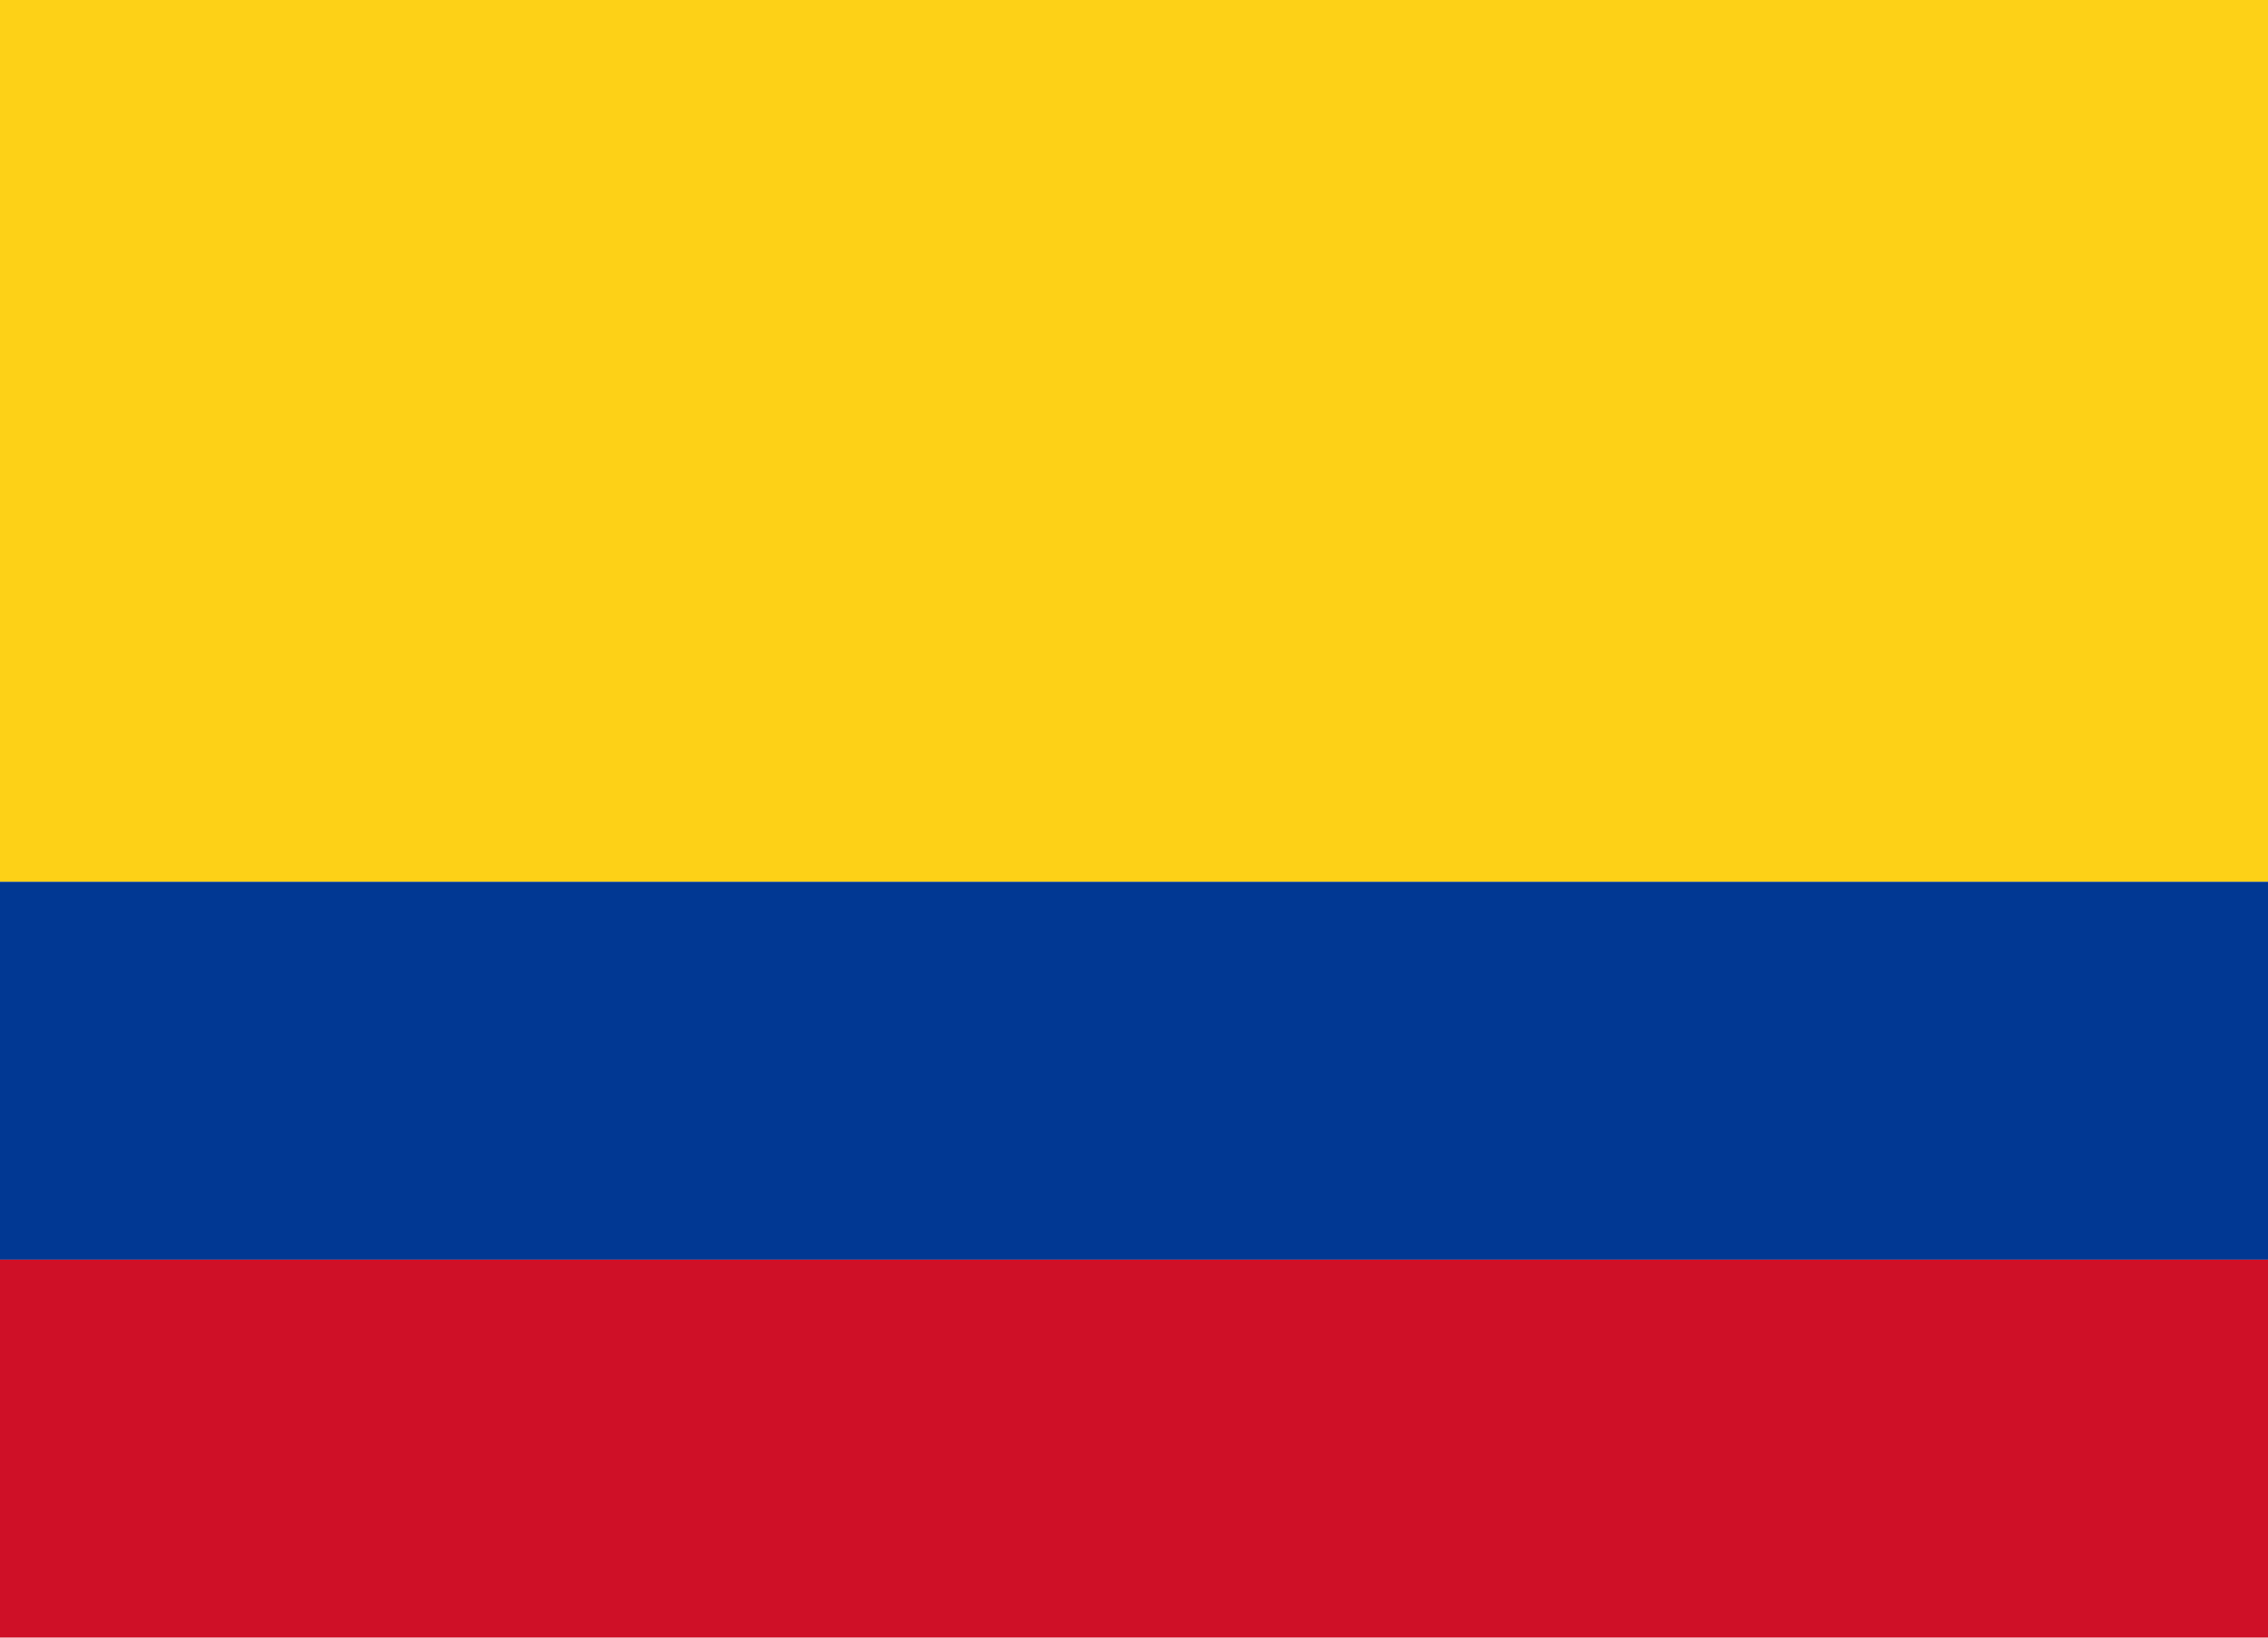
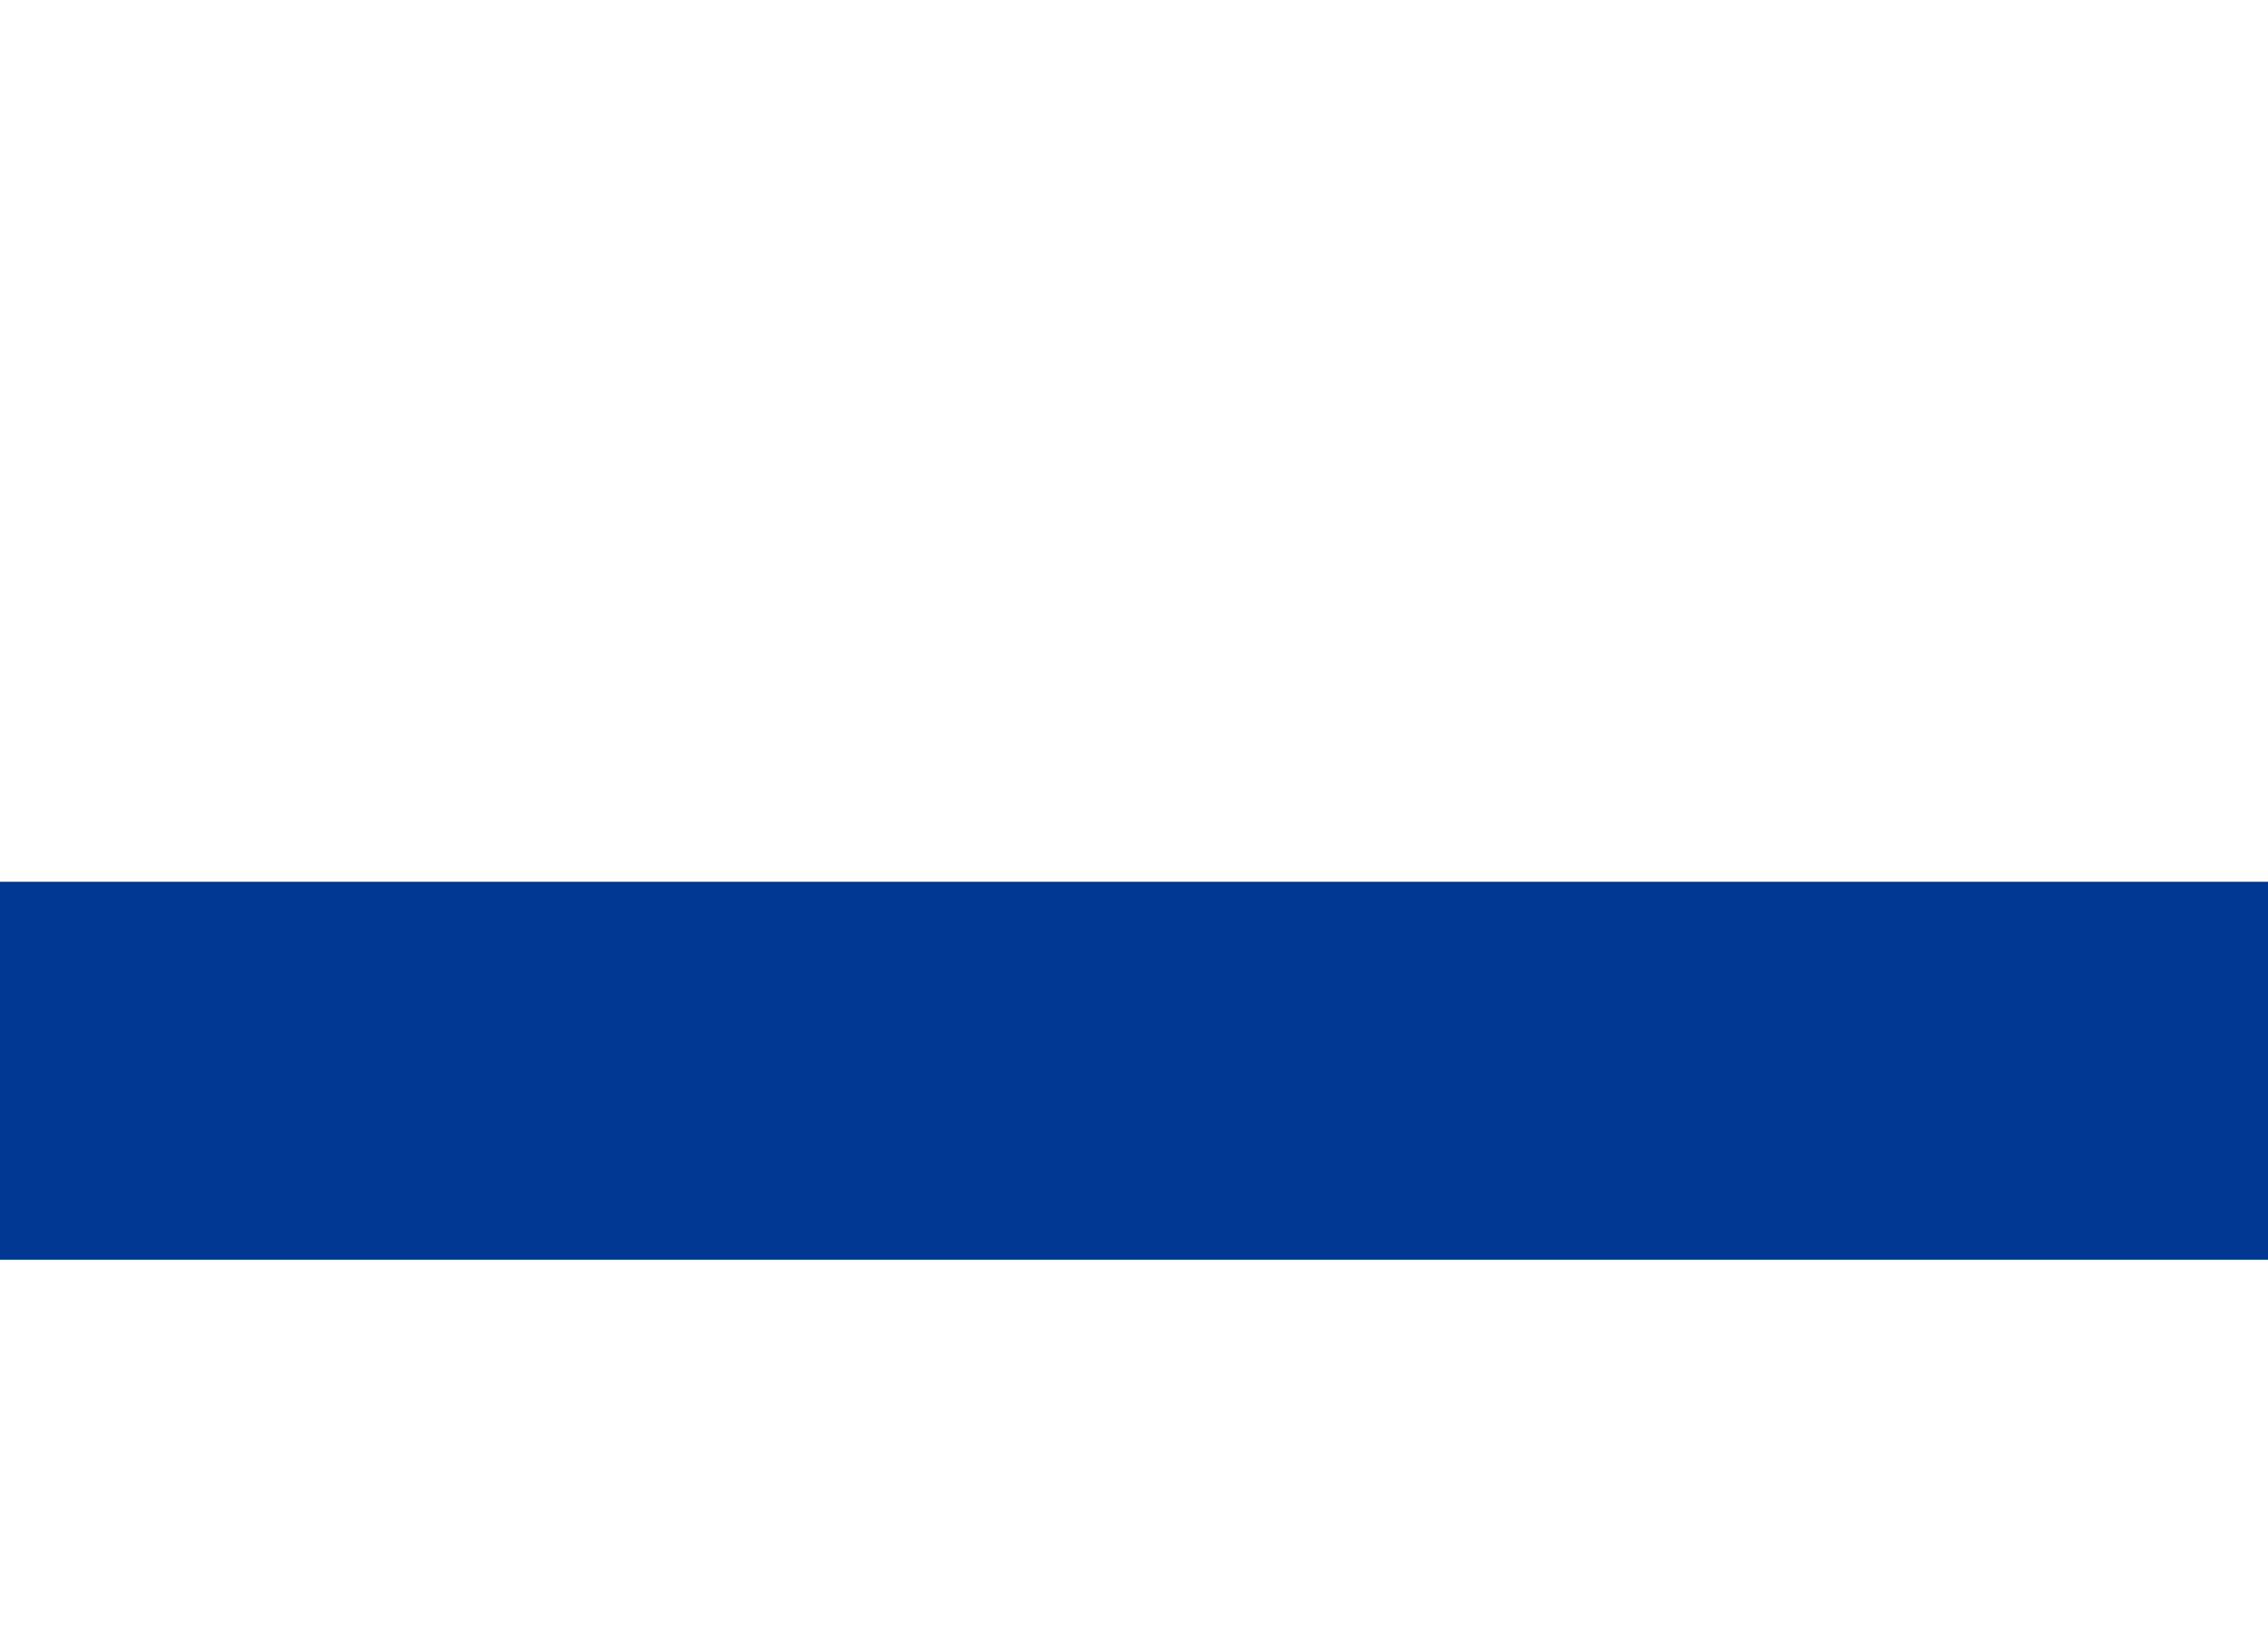
<svg xmlns="http://www.w3.org/2000/svg" width="18" height="13" viewBox="0 0 18 13" fill="none">
  <g clip-path="url(#clip0_391_10525)">
-     <path d="M18 0H0V7H18V0Z" fill="#FDD117" />
    <path d="M18 7H0V10H18V7Z" fill="#013893" />
-     <path d="M18 10H0V13H18V10Z" fill="#CF1027" />
  </g>
  <defs>
    <clipPath id="clip0_391_10525">
      <rect width="18" height="13" fill="white" />
    </clipPath>
  </defs>
</svg>